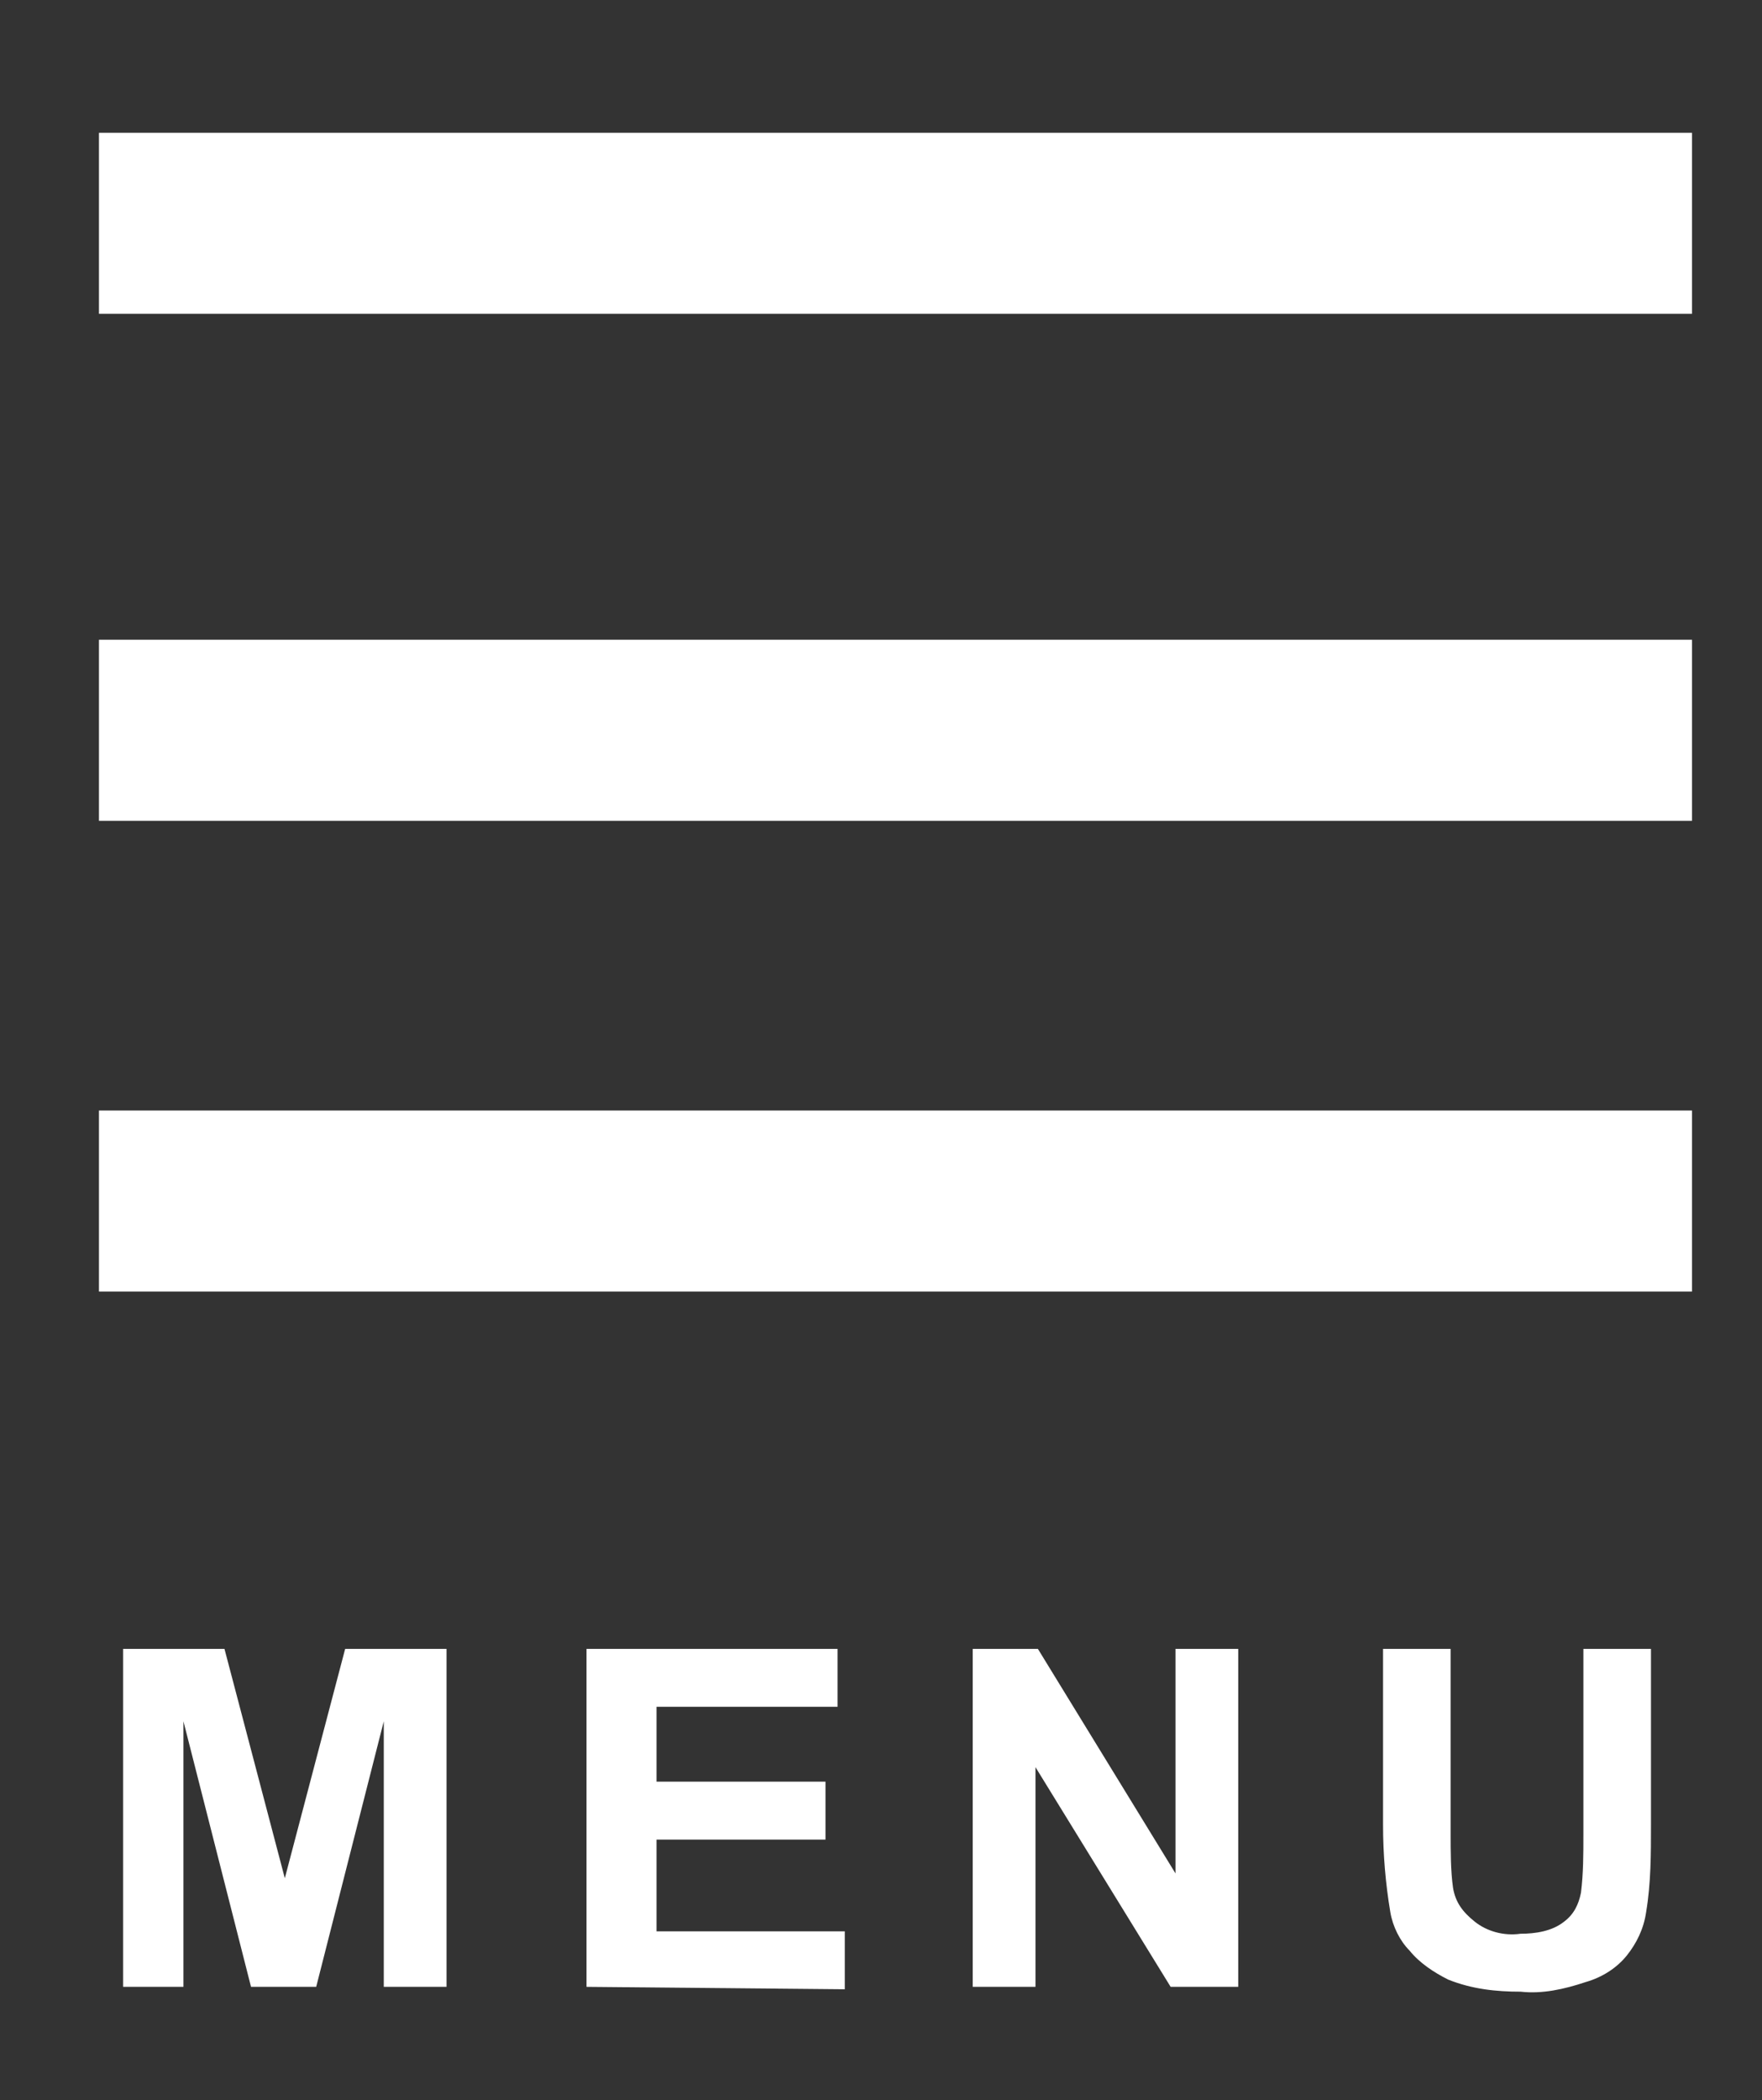
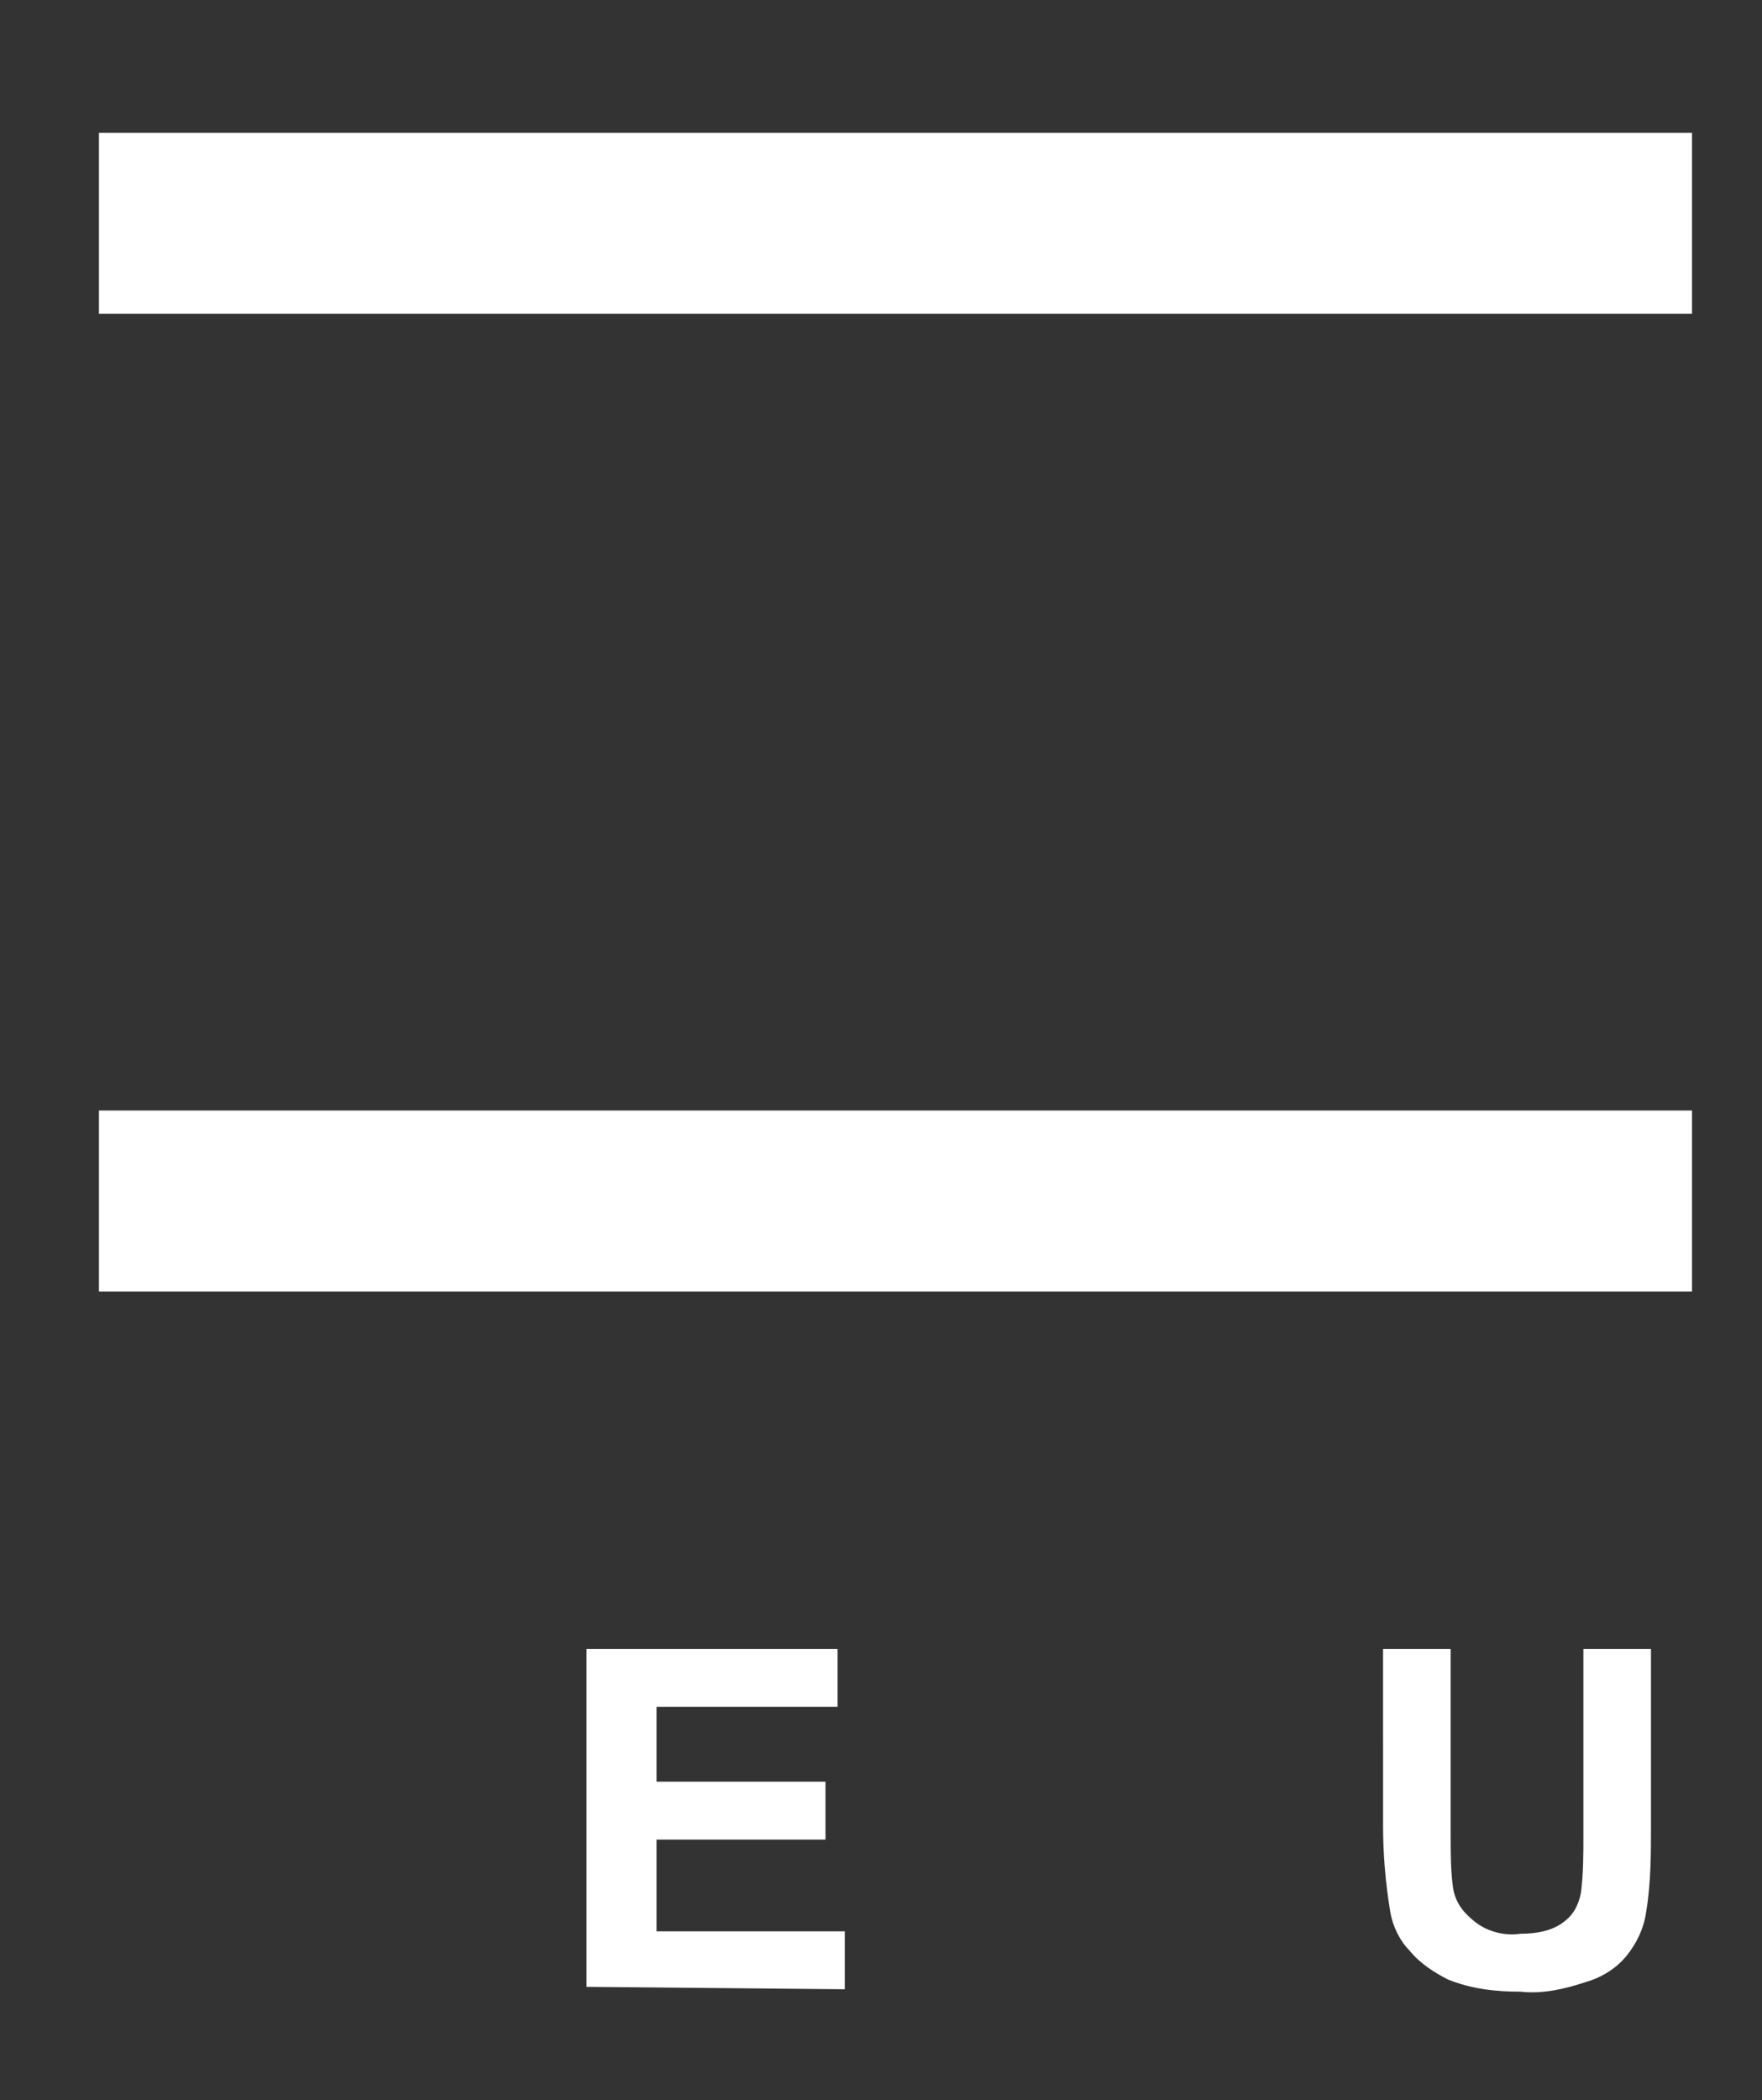
<svg xmlns="http://www.w3.org/2000/svg" version="1.1" id="レイヤー_1" x="0px" y="0px" viewBox="0 0 73 87" style="enable-background:new 0 0 73 87;" xml:space="preserve">
  <rect x="0" y="0" width="73" height="87" fill="#333333" stroke="none" />
  <style type="text/css">
	.st0{fill:none;}
	.st1{fill:#FFFFFF;}
</style>
  <g id="レイヤー_1-2">
    <rect y="0" class="st0" width="73" height="87" />
-     <path class="st1" d="M5.1,82.3v-14h4.2l2.5,9.5l2.5-9.5h4.2v14h-2.6v-11l-2.8,11h-2.7l-2.8-11v11H5.1z" />
    <path class="st1" d="M24.3,82.3v-14h10.4v2.4h-7.5v3.1h7v2.4h-7V80H35v2.4L24.3,82.3z" />
-     <path class="st1" d="M40.3,82.3v-14H43l5.7,9.3v-9.3h2.6v14h-2.8l-5.6-9.1v9.1H40.3z" />
    <path class="st1" d="M57.3,68.3h2.8v7.6c0,0.8,0,1.6,0.1,2.3c0.1,0.6,0.4,1,0.9,1.4s1.2,0.6,1.9,0.5c0.6,0,1.3-0.1,1.8-0.5   c0.4-0.3,0.6-0.7,0.7-1.2c0.1-0.8,0.1-1.6,0.1-2.4v-7.7h2.8v7.3c0,1.2,0,2.4-0.2,3.6c-0.1,0.7-0.4,1.3-0.8,1.8s-1,0.9-1.7,1.1   c-0.9,0.3-1.8,0.5-2.7,0.4c-1,0-2-0.1-3-0.5c-0.6-0.3-1.2-0.7-1.6-1.2c-0.4-0.4-0.7-1-0.8-1.6c-0.2-1.2-0.3-2.4-0.3-3.6L57.3,68.3z   " />
    <rect x="4.1" y="5.5" class="st1" width="66" height="7.5" />
-     <rect x="4.1" y="26.5" class="st1" width="66" height="7.5" />
    <rect x="4.1" y="46" class="st1" width="66" height="7.5" />
  </g>
</svg>